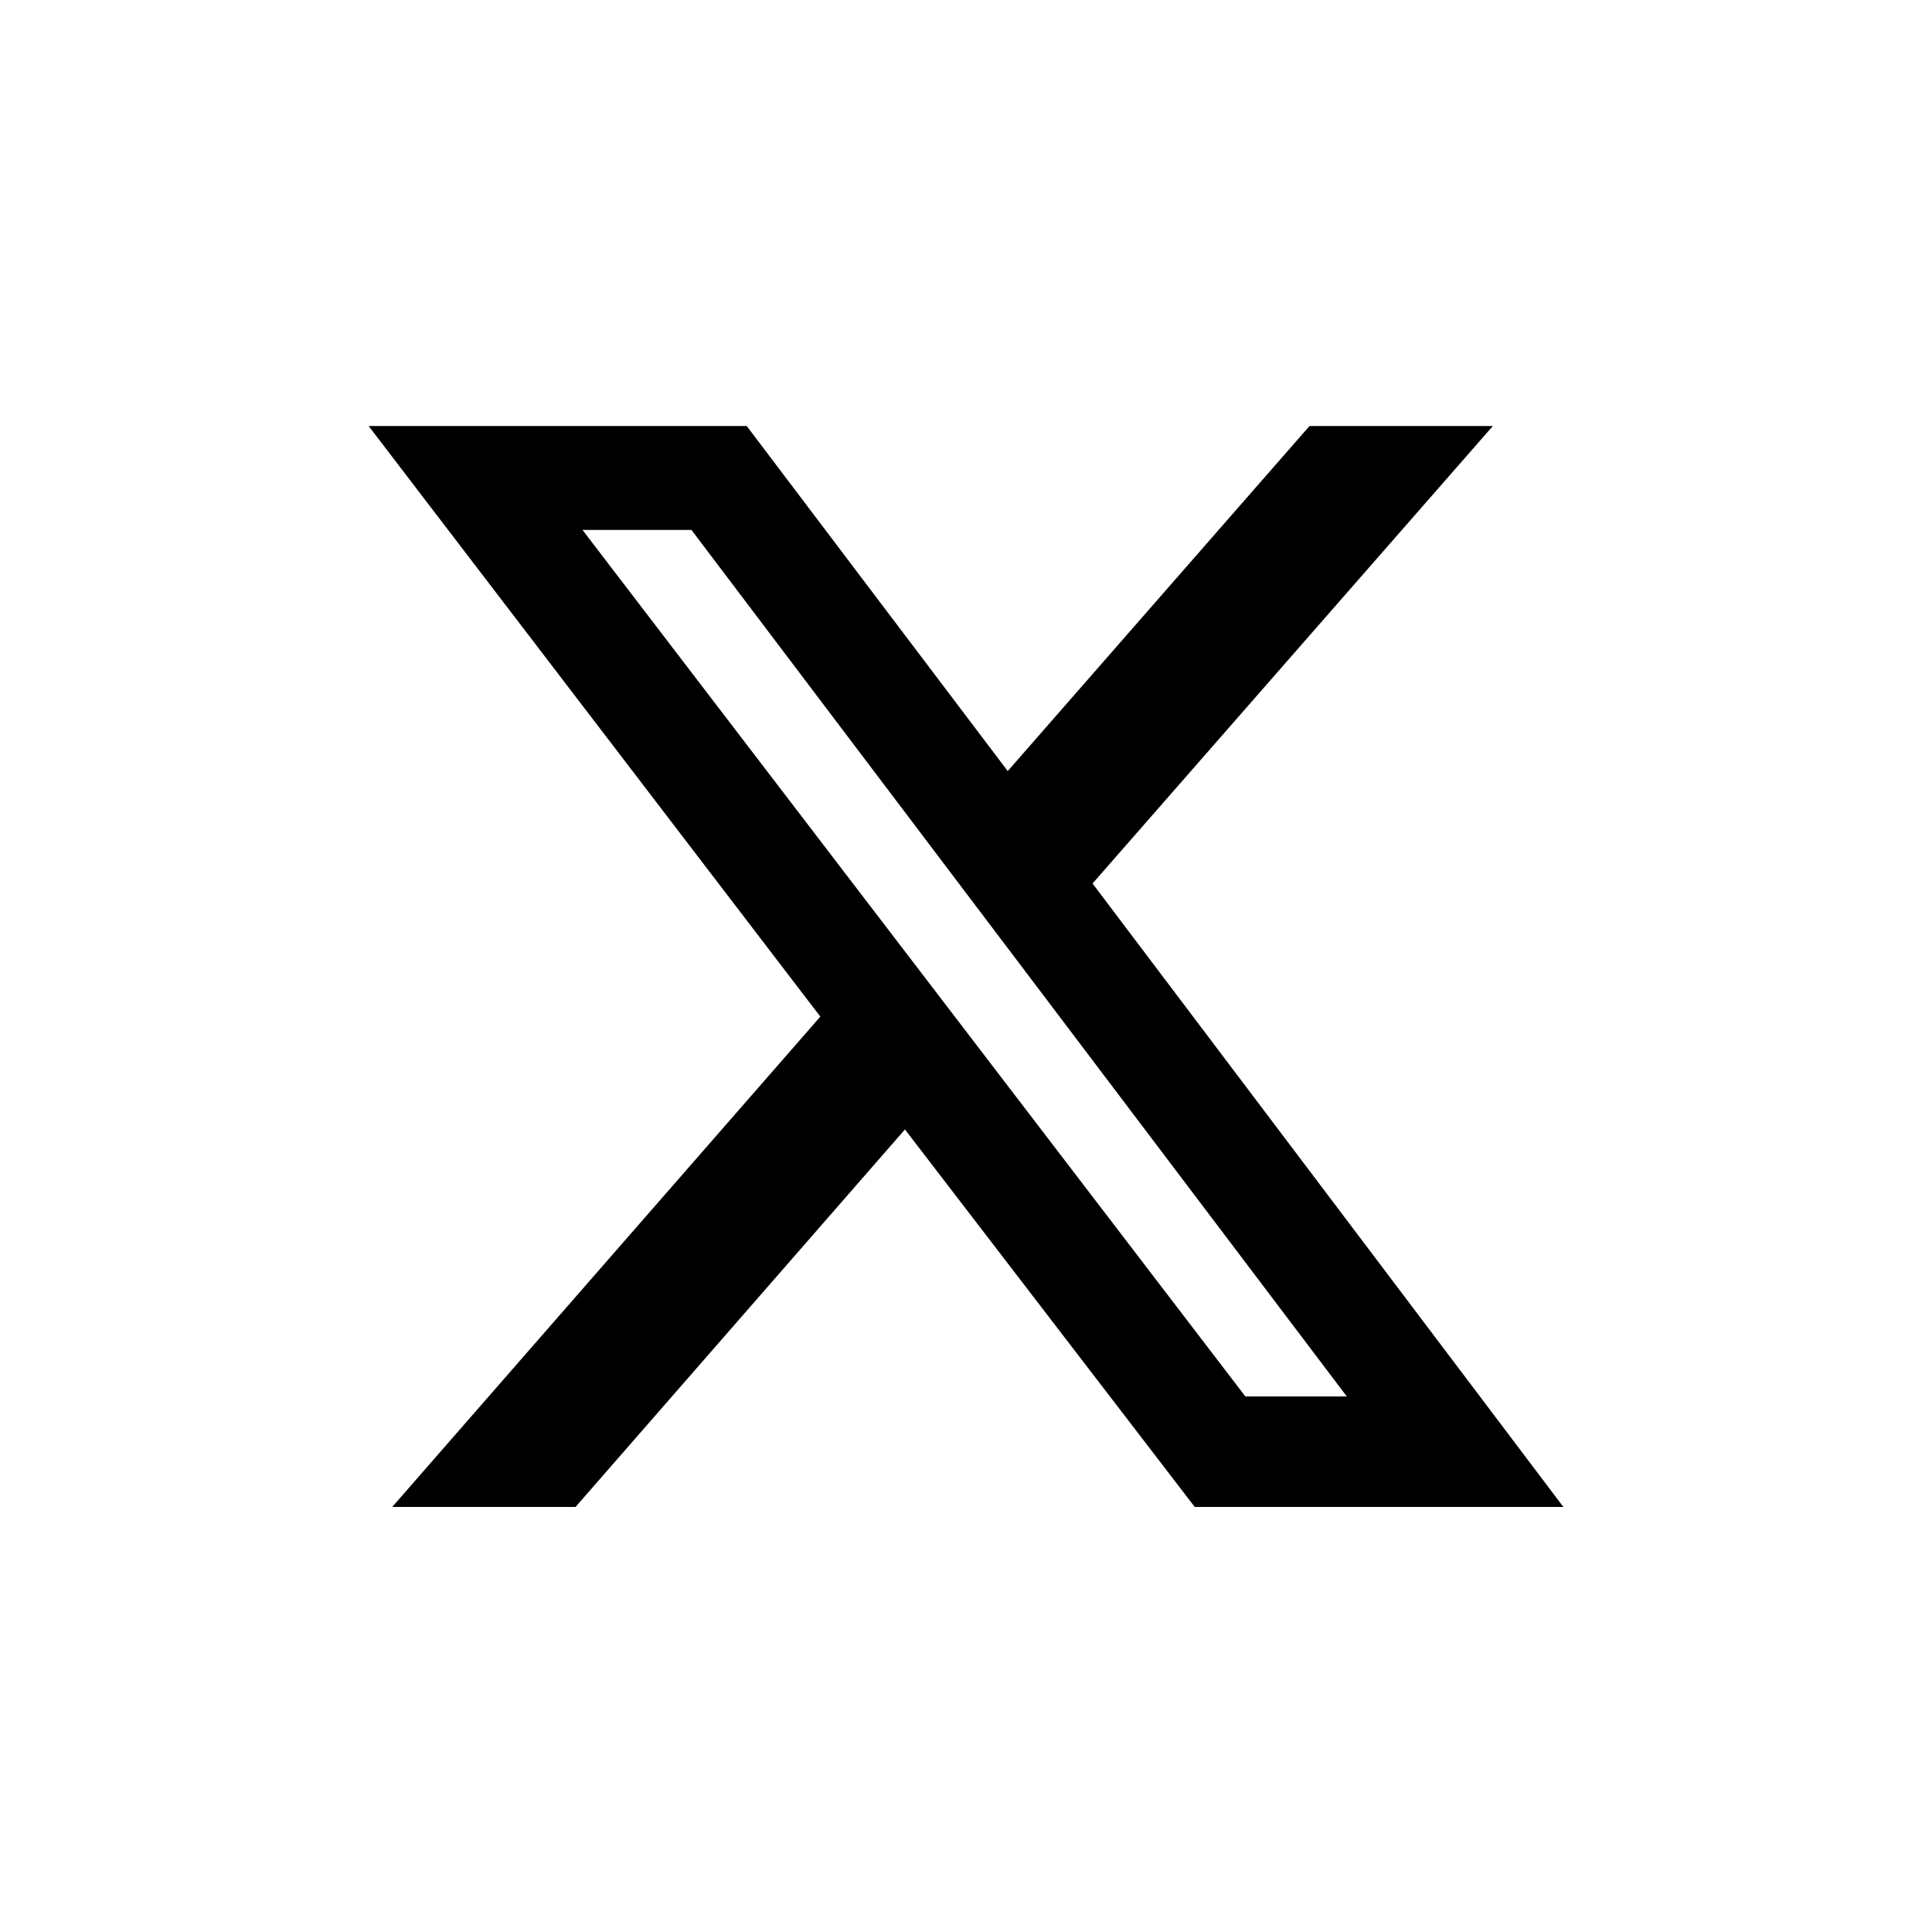
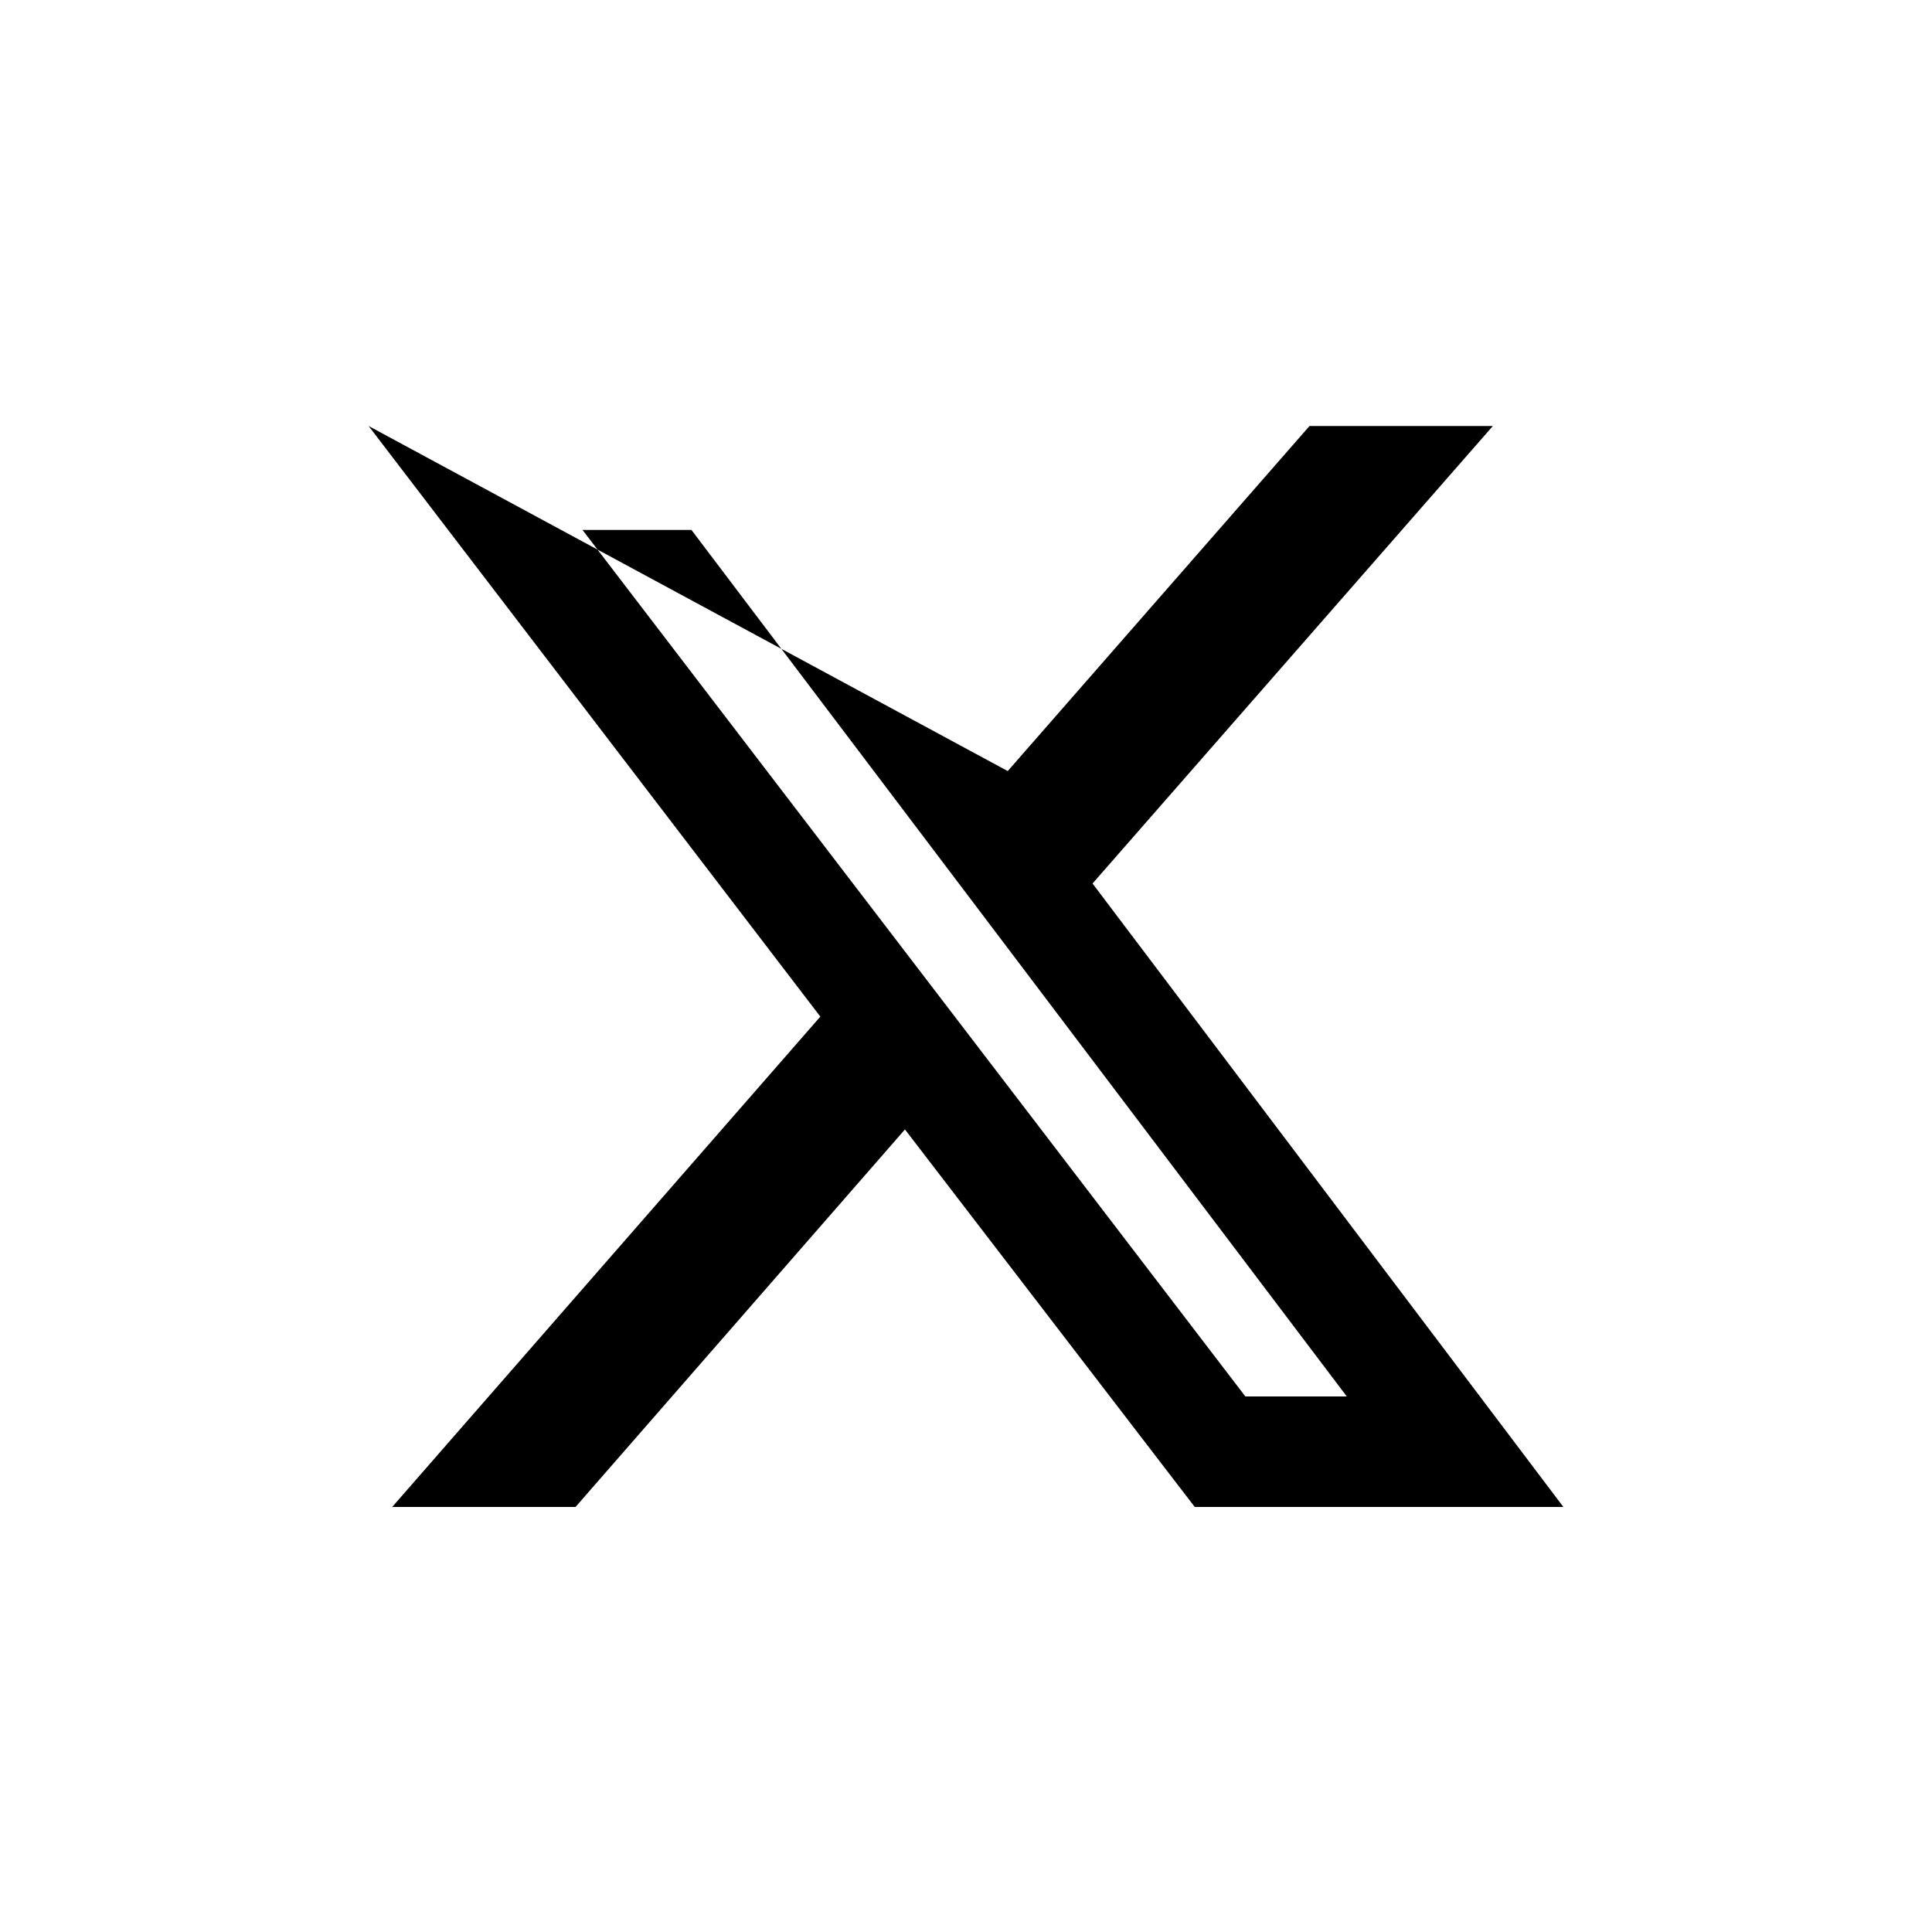
<svg xmlns="http://www.w3.org/2000/svg" id="Layer_1" data-name="Layer 1" viewBox="0 0 100 100">
-   <path d="M67.78,22.05h9.49L56.55,45.73,80.92,78H61.84l-15-19.54L29.79,78H20.3L42.46,52.62,19.08,22.05H38.65L52.16,39.91ZM64.46,72.28h5.25L35.79,27.43H30.15Z" />
+   <path d="M67.78,22.05h9.49L56.55,45.73,80.92,78H61.84l-15-19.54L29.79,78H20.3L42.46,52.62,19.08,22.05L52.16,39.91ZM64.46,72.28h5.25L35.79,27.43H30.15Z" />
</svg>